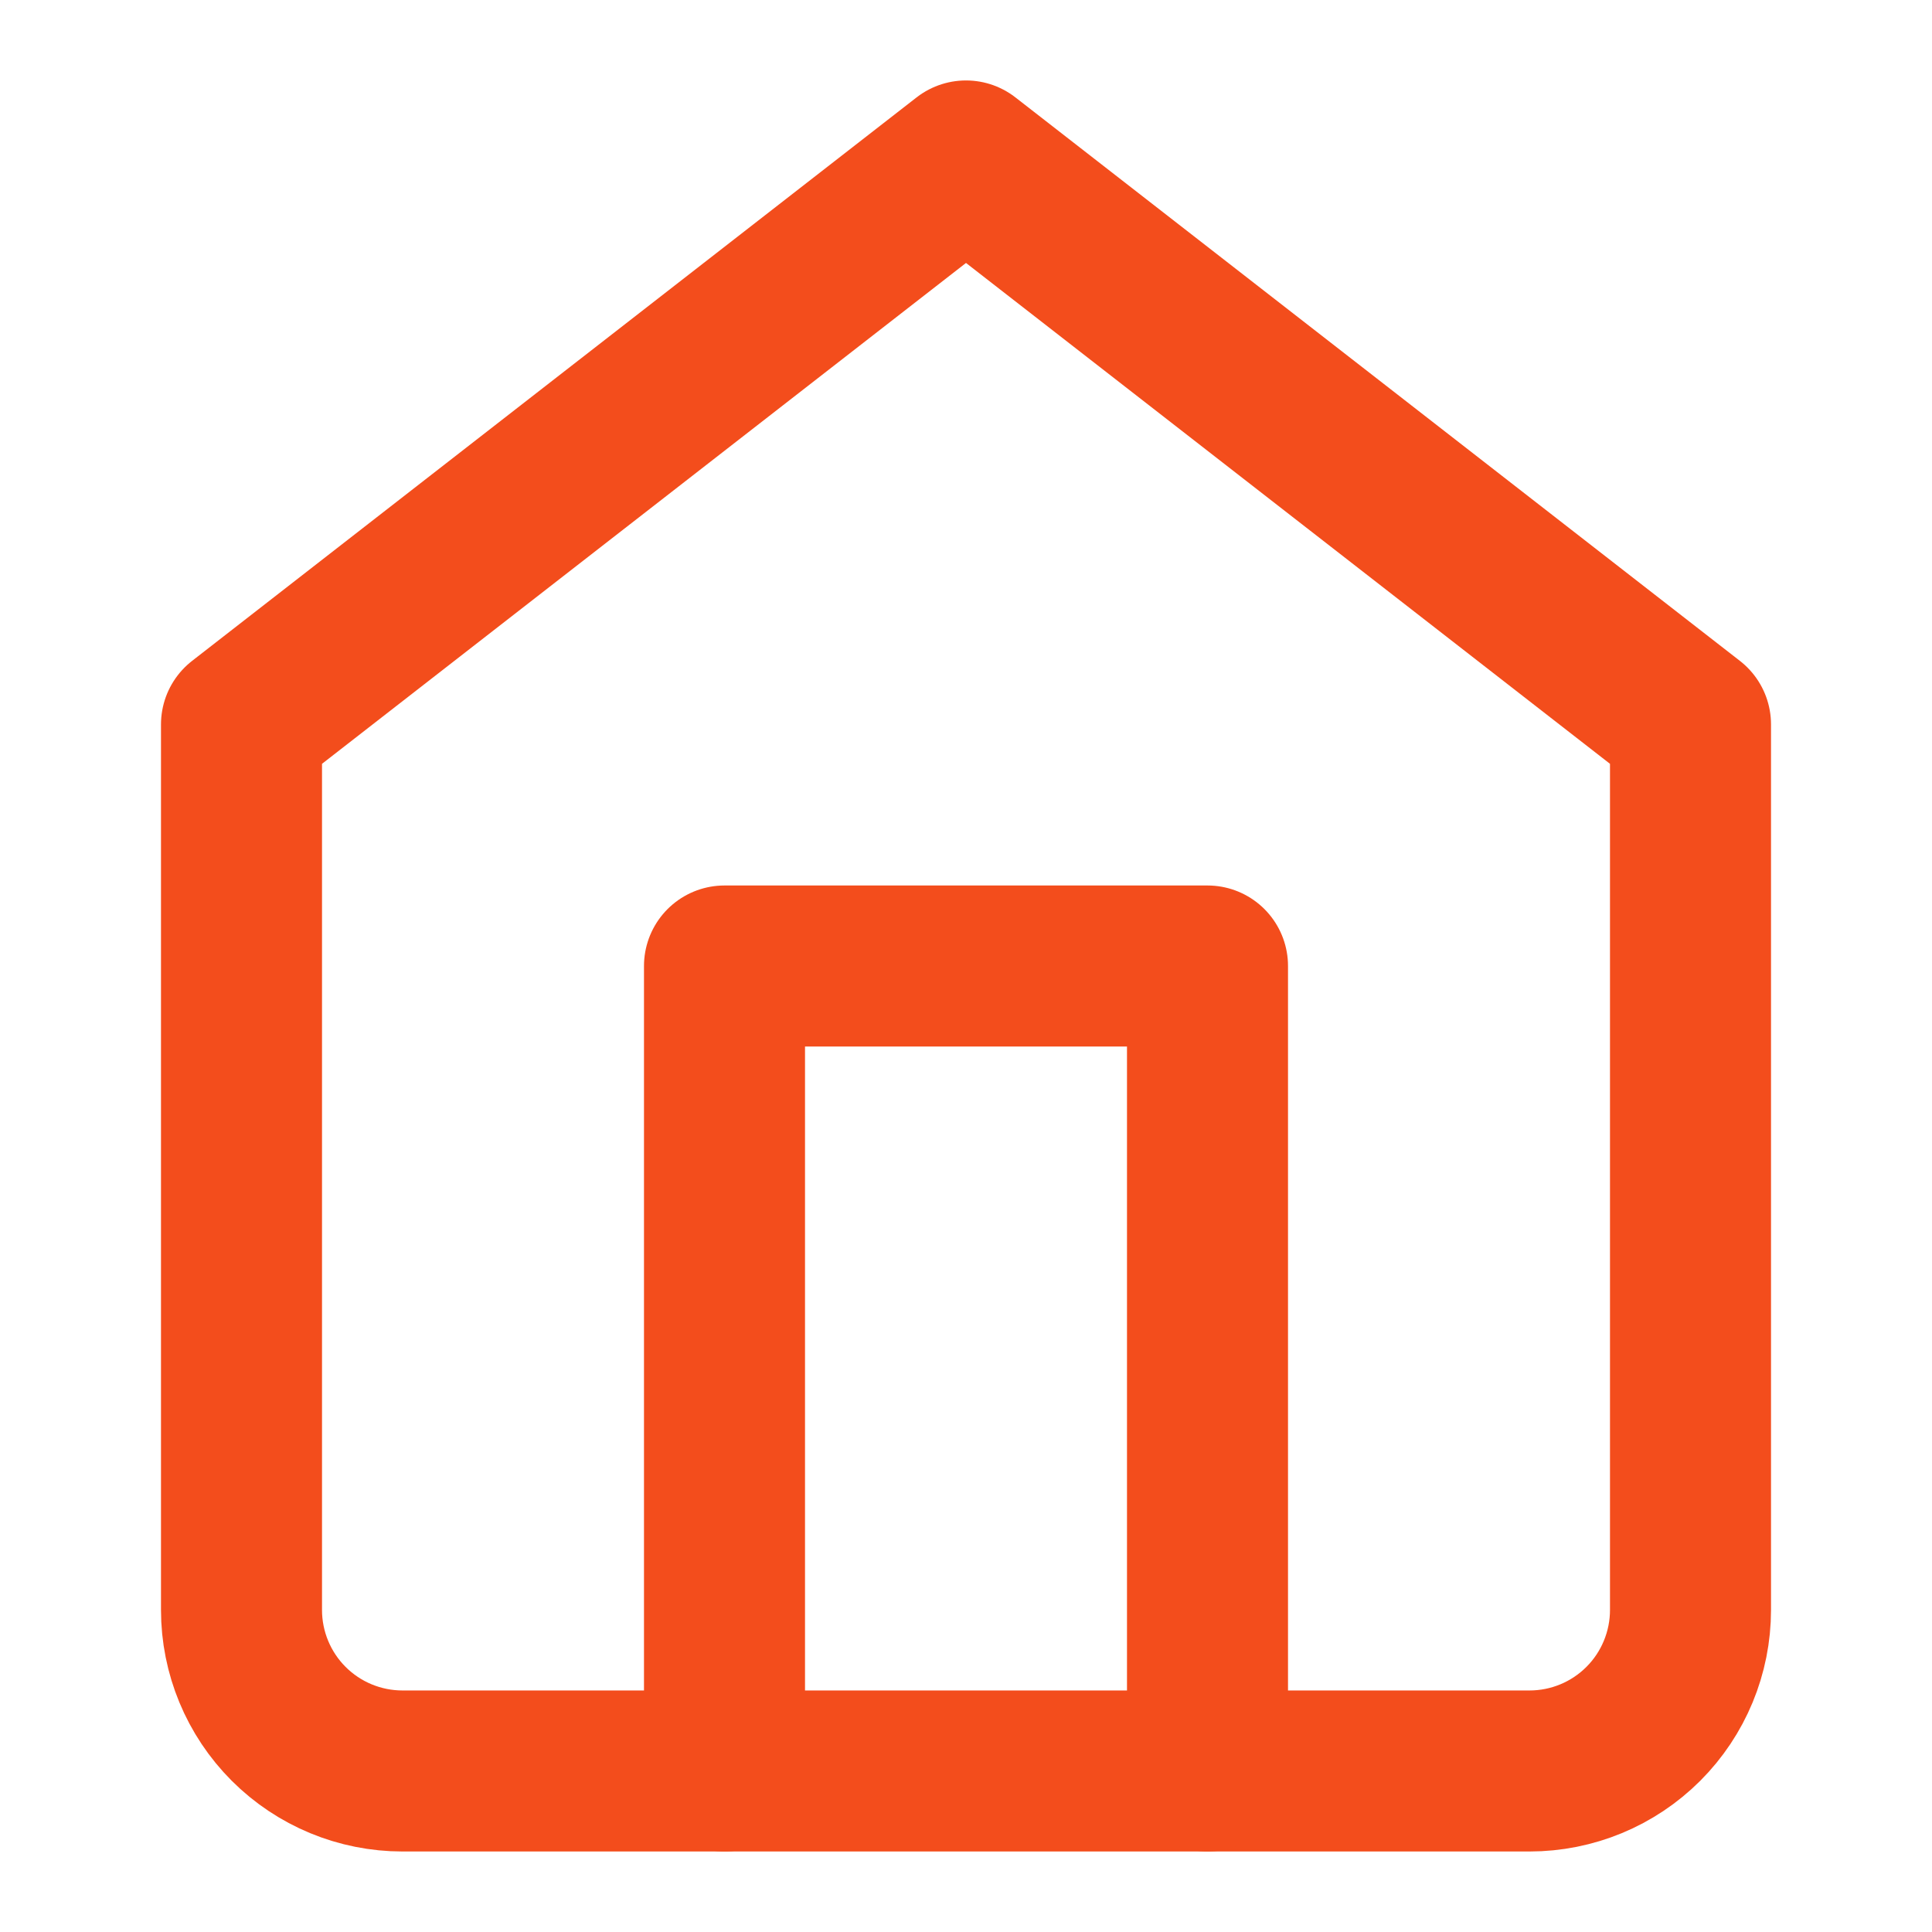
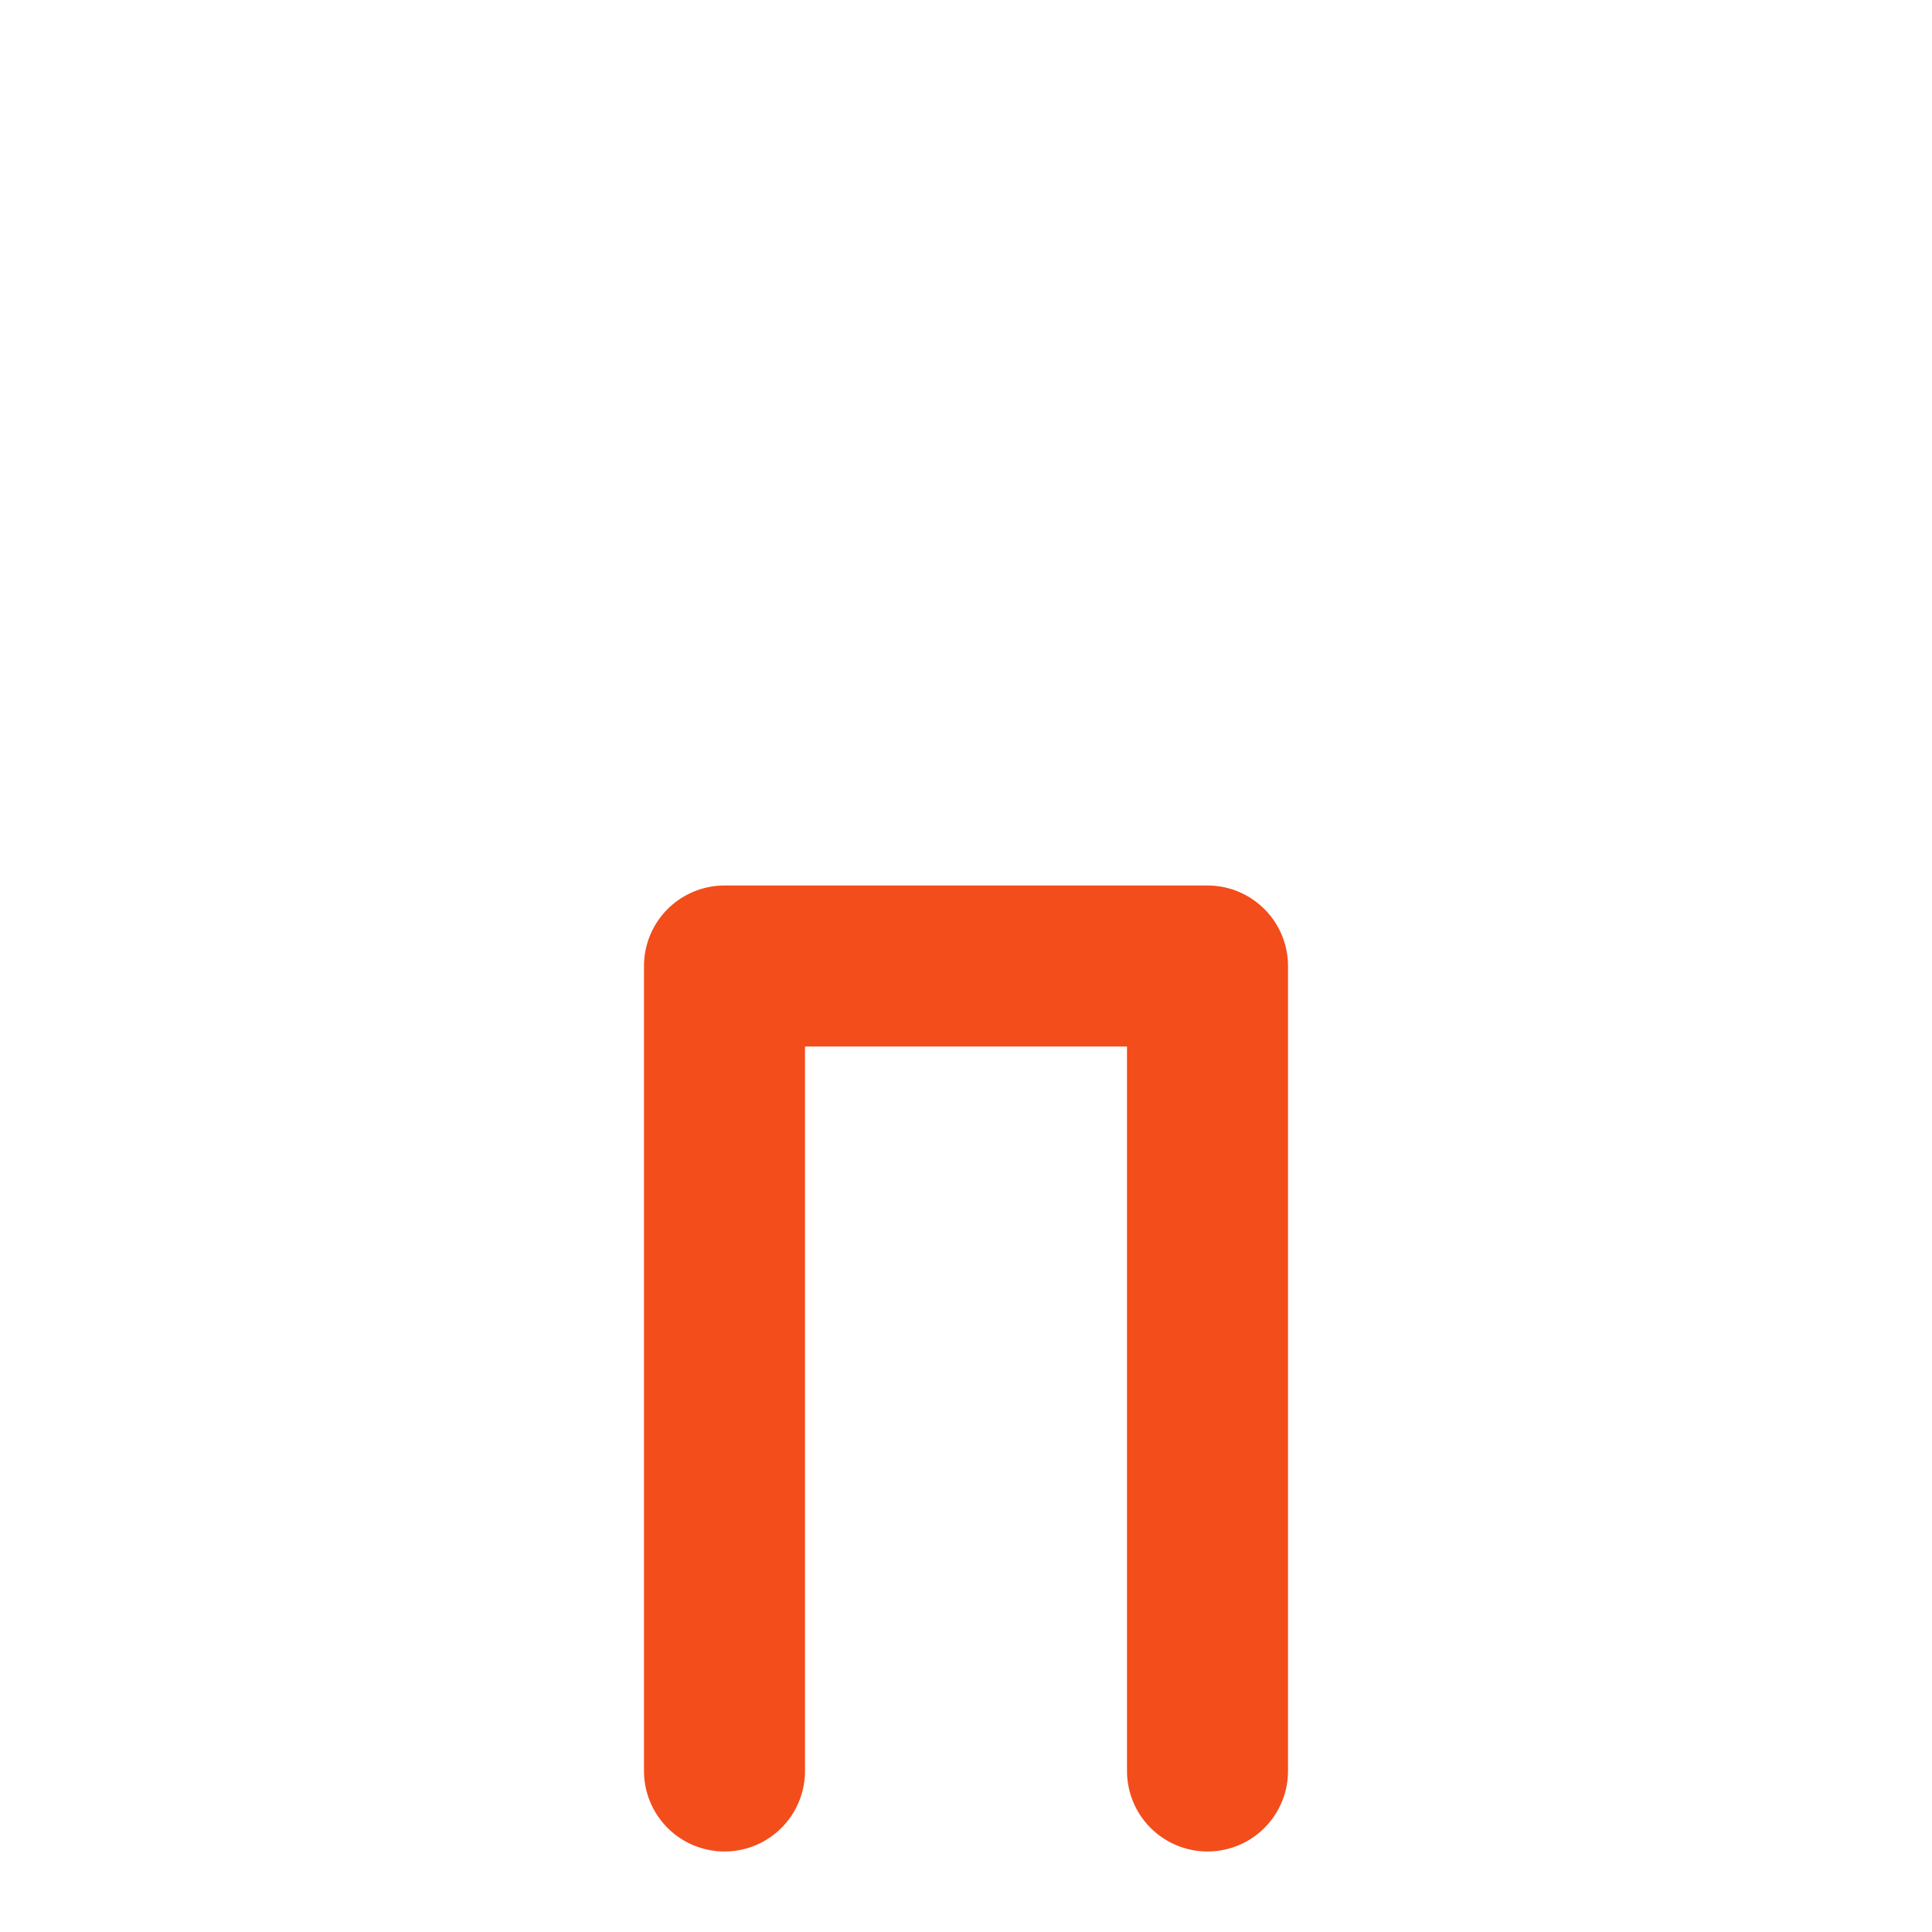
<svg xmlns="http://www.w3.org/2000/svg" width="32" height="32" viewBox="0 0 32 32" fill="none">
-   <path d="M4 11.999L16 2.666L28 11.999V26.666C28 27.373 27.719 28.052 27.219 28.552C26.719 29.052 26.041 29.333 25.333 29.333H6.667C5.959 29.333 5.281 29.052 4.781 28.552C4.281 28.052 4 27.373 4 26.666V11.999Z" stroke="#F34D1C" stroke-width="2.667" stroke-linecap="round" stroke-linejoin="round" />
  <path d="M12 29.333V16H20V29.333" stroke="#F34D1C" stroke-width="2.667" stroke-linecap="round" stroke-linejoin="round" />
</svg>